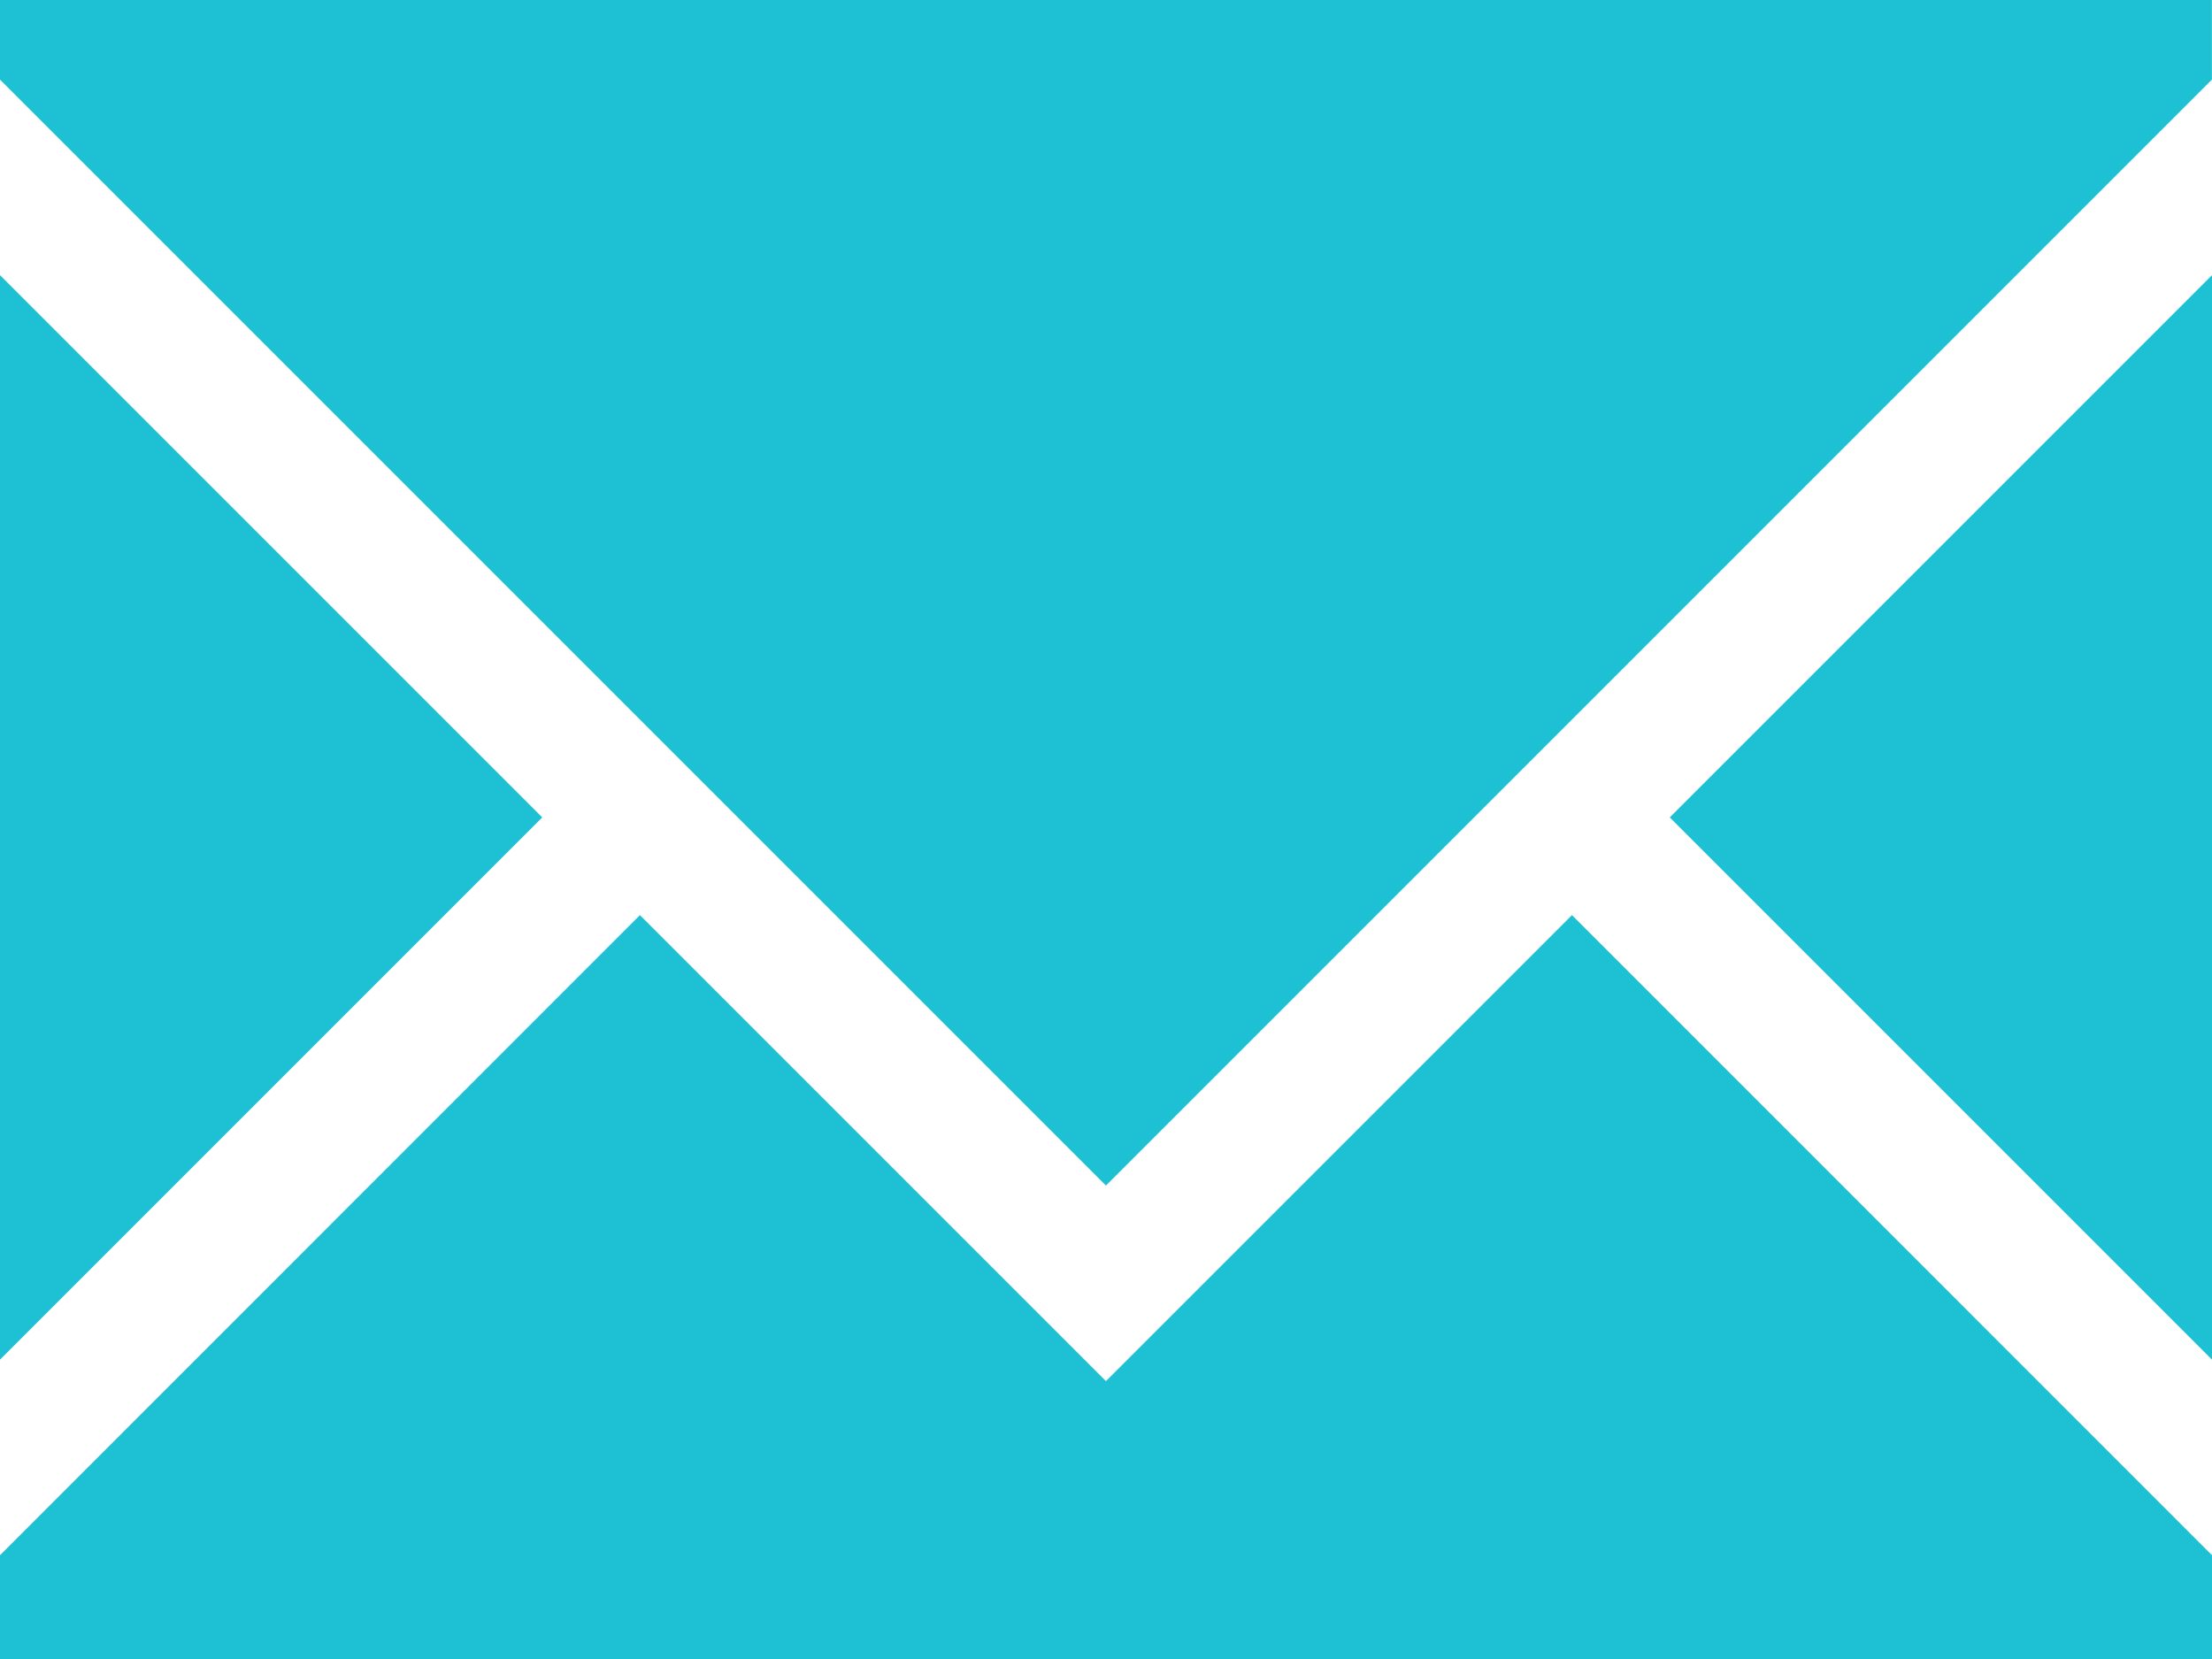
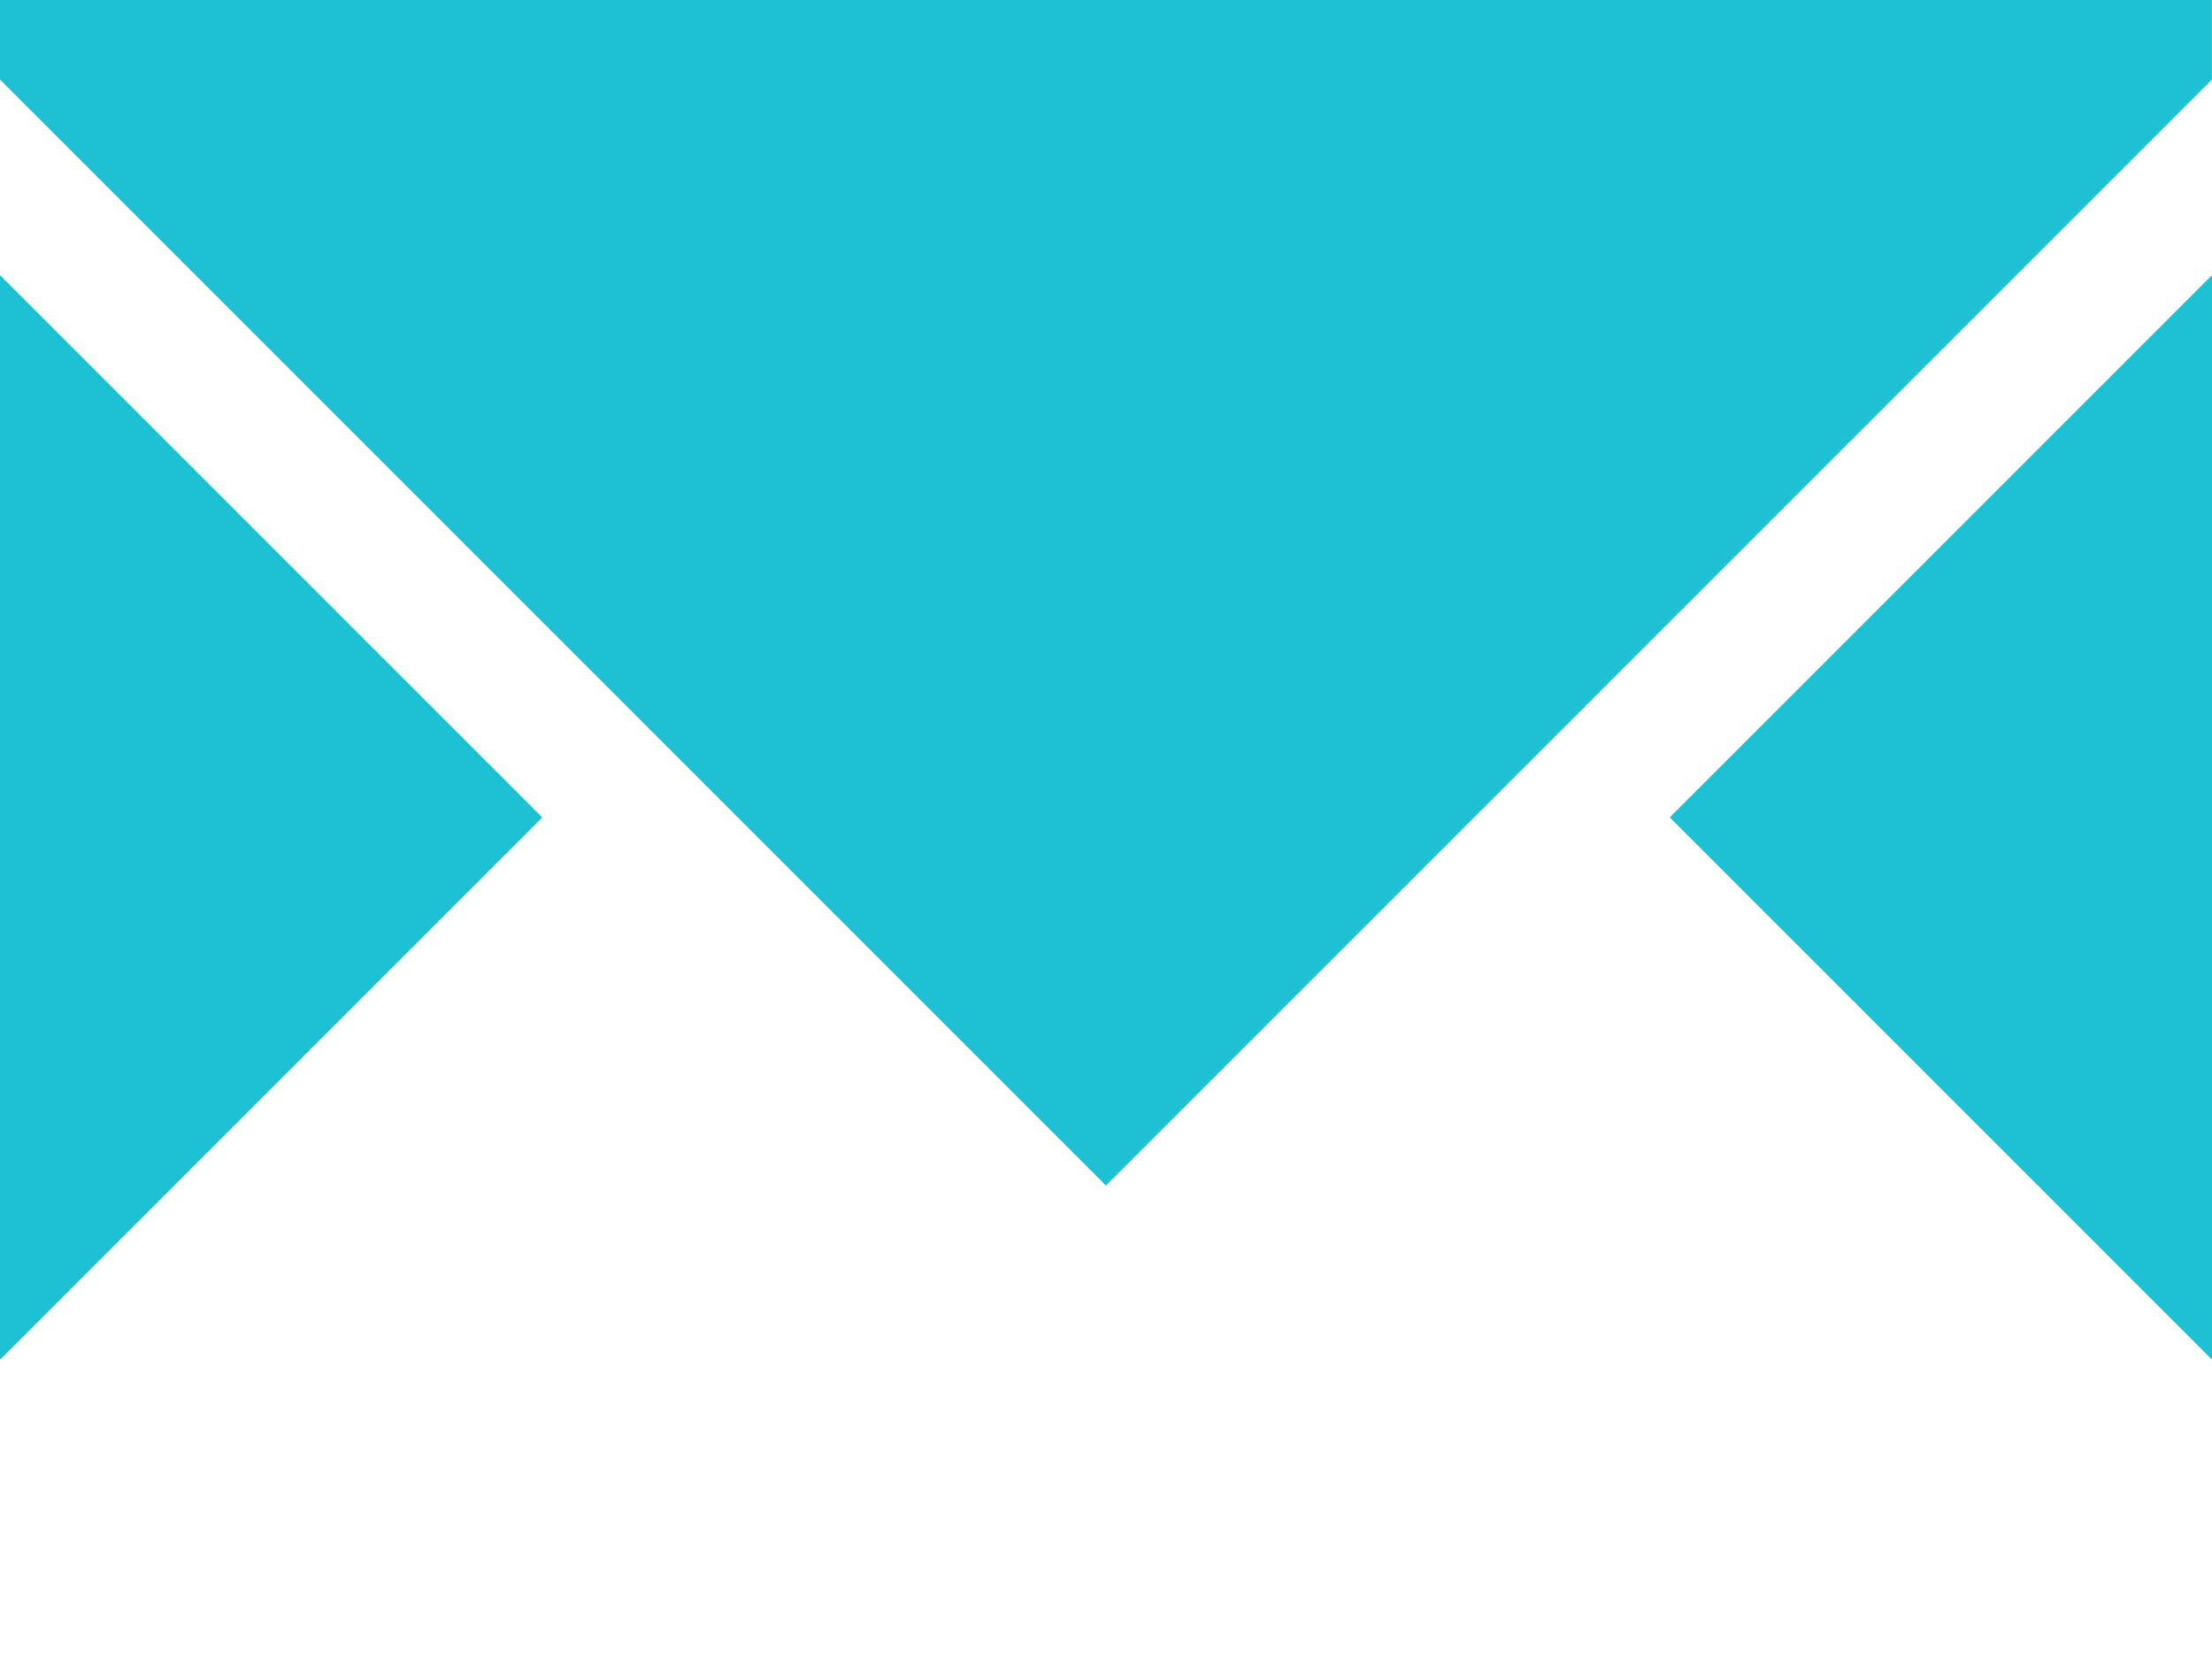
<svg xmlns="http://www.w3.org/2000/svg" width="24.815" height="18.611" viewBox="0 0 24.815 18.611">
  <g id="グループ_215" data-name="グループ 215" transform="translate(-6148.108 -10510.574)">
    <path id="パス_8137" data-name="パス 8137" d="M1315.407,53.3l12.407-12.407V40H1303v.893Z" transform="translate(4845.108 10470.574)" fill="#1ec1d3" />
    <path id="パス_8138" data-name="パス 8138" d="M1321.161,41.99l-6.083,6.083,6.083,6.083Z" transform="translate(4851.762 10471.671)" fill="#1ec1d3" />
-     <path id="パス_8139" data-name="パス 8139" d="M1309.083,48.073,1303,41.99V54.156Z" transform="translate(4845.108 10471.671)" fill="#1ec1d3" />
-     <path id="パス_8140" data-name="パス 8140" d="M1320.635,46.619l-5.228,5.228-5.228-5.228L1303,53.8v1.168h24.815V53.8Z" transform="translate(4845.108 10474.221)" fill="#1ec1d3" />
+     <path id="パス_8139" data-name="パス 8139" d="M1309.083,48.073,1303,41.99V54.156" transform="translate(4845.108 10471.671)" fill="#1ec1d3" />
  </g>
</svg>